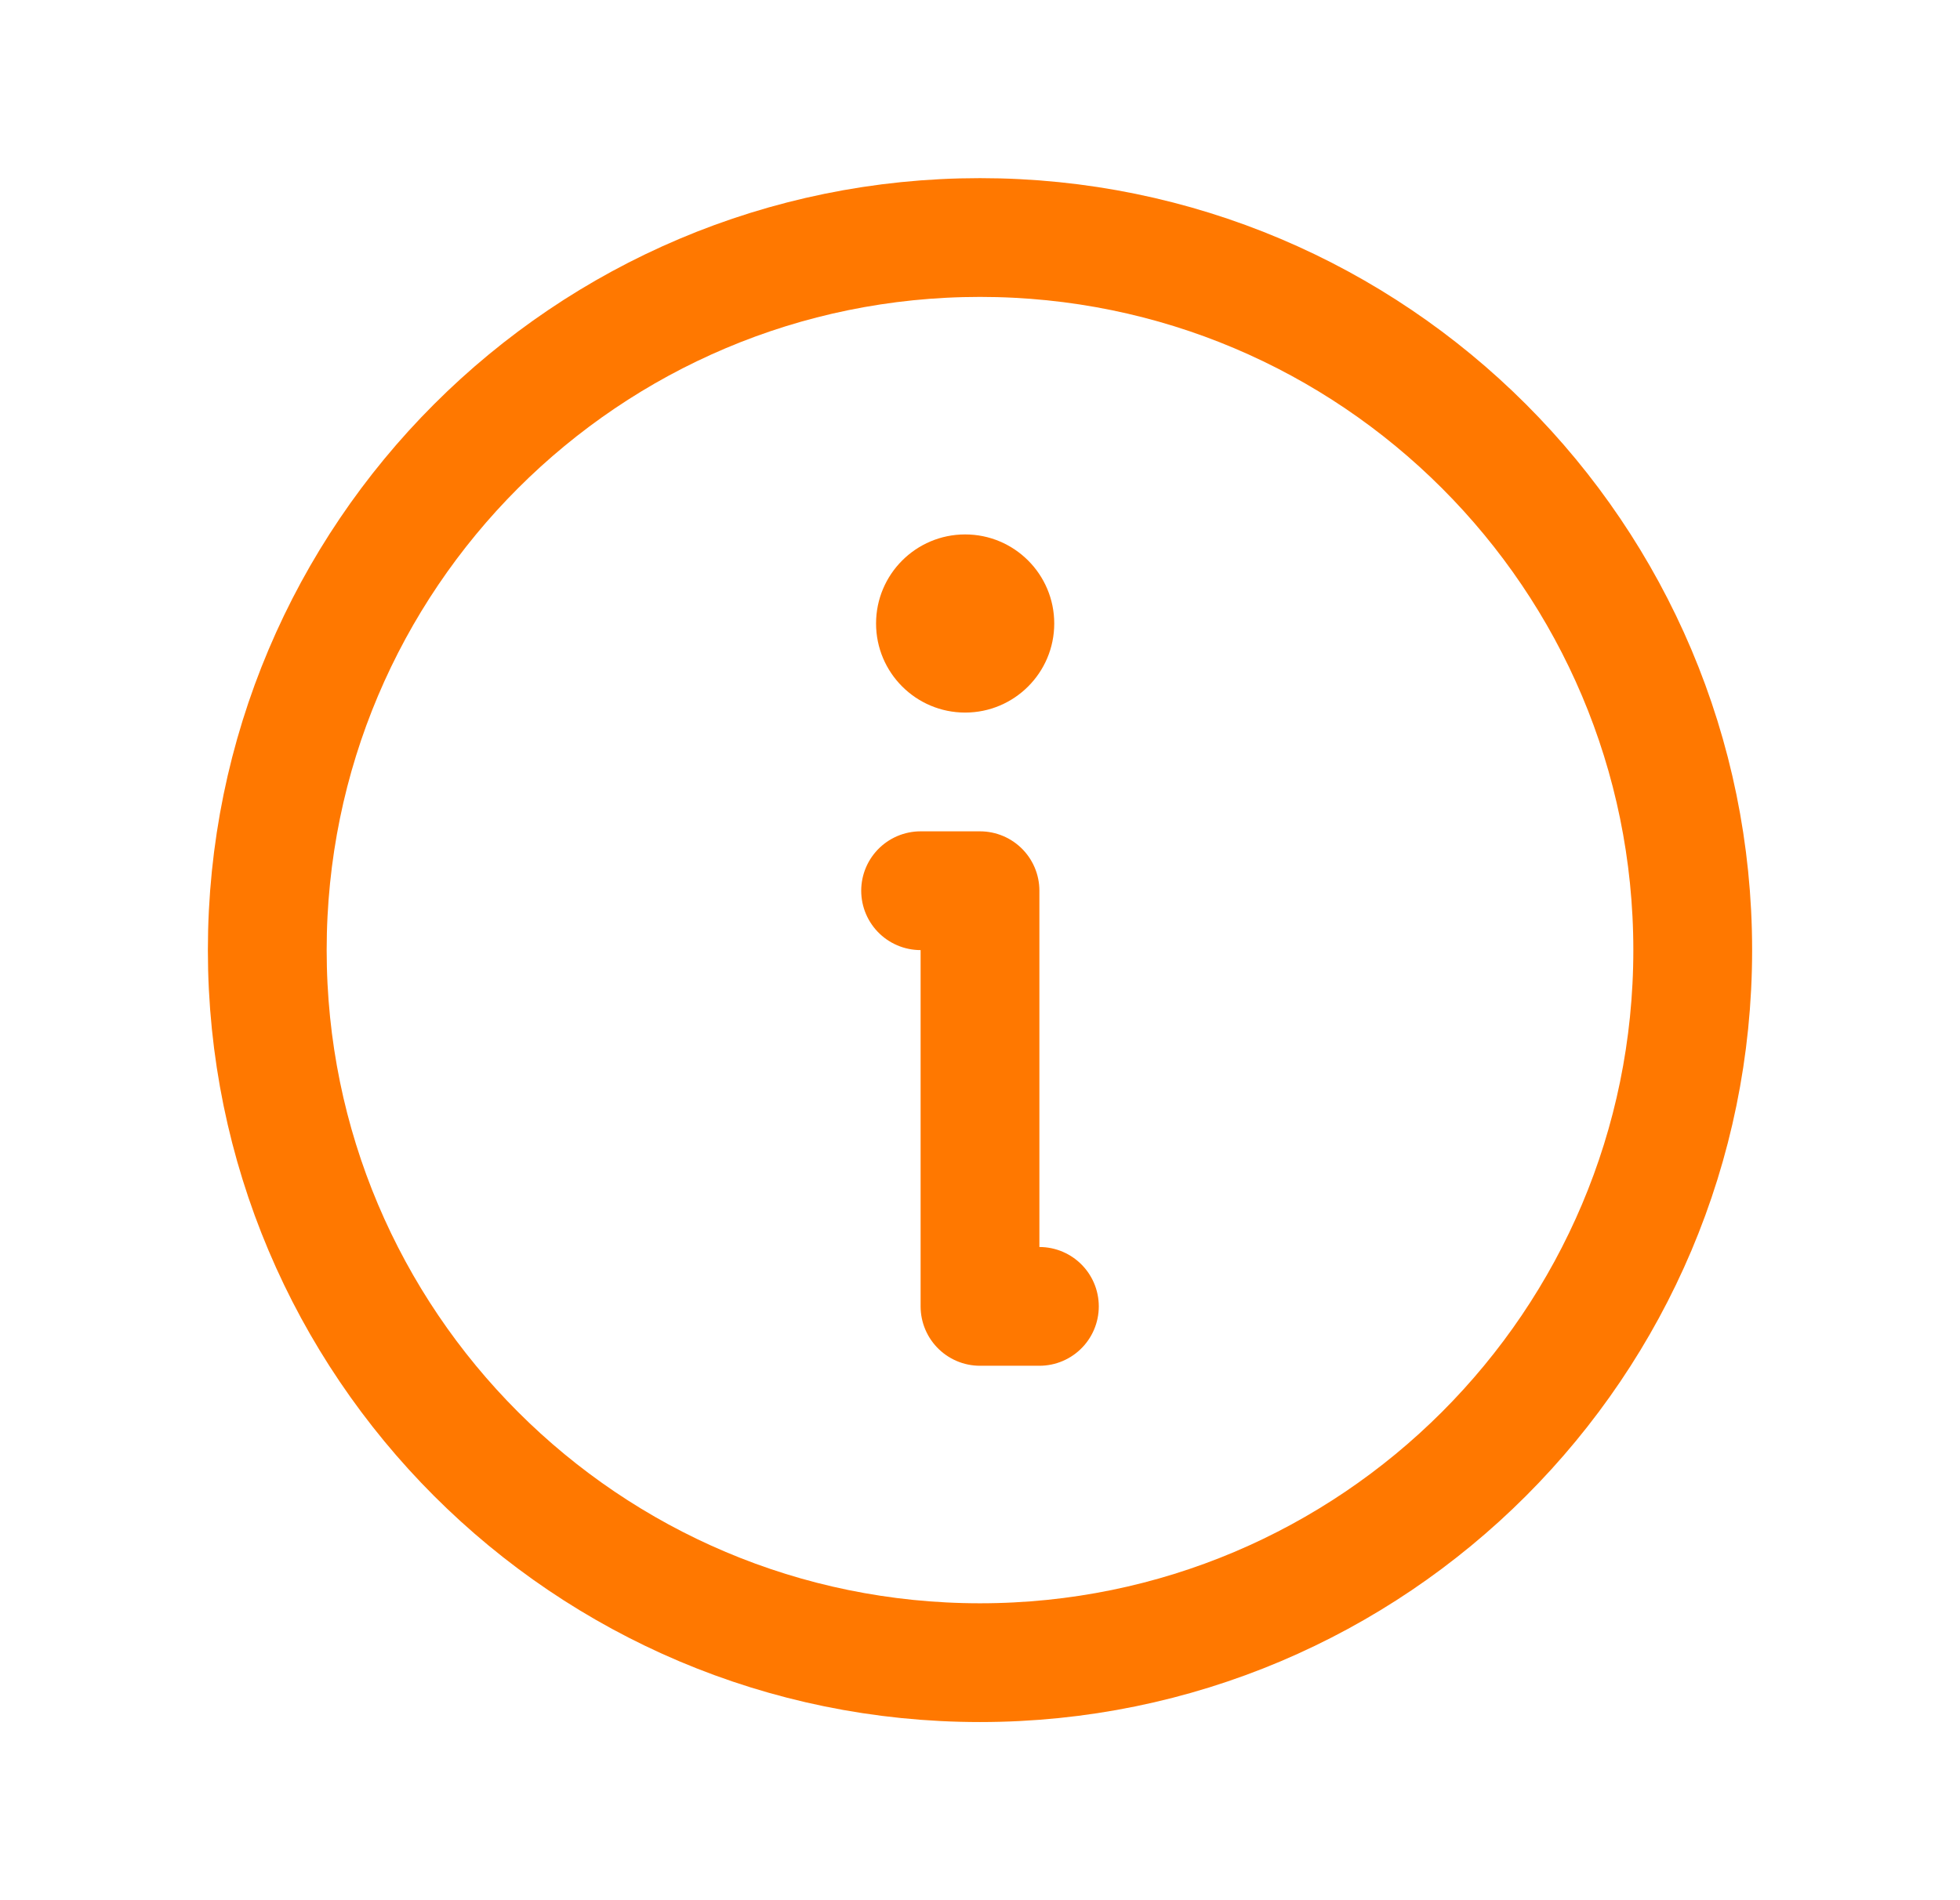
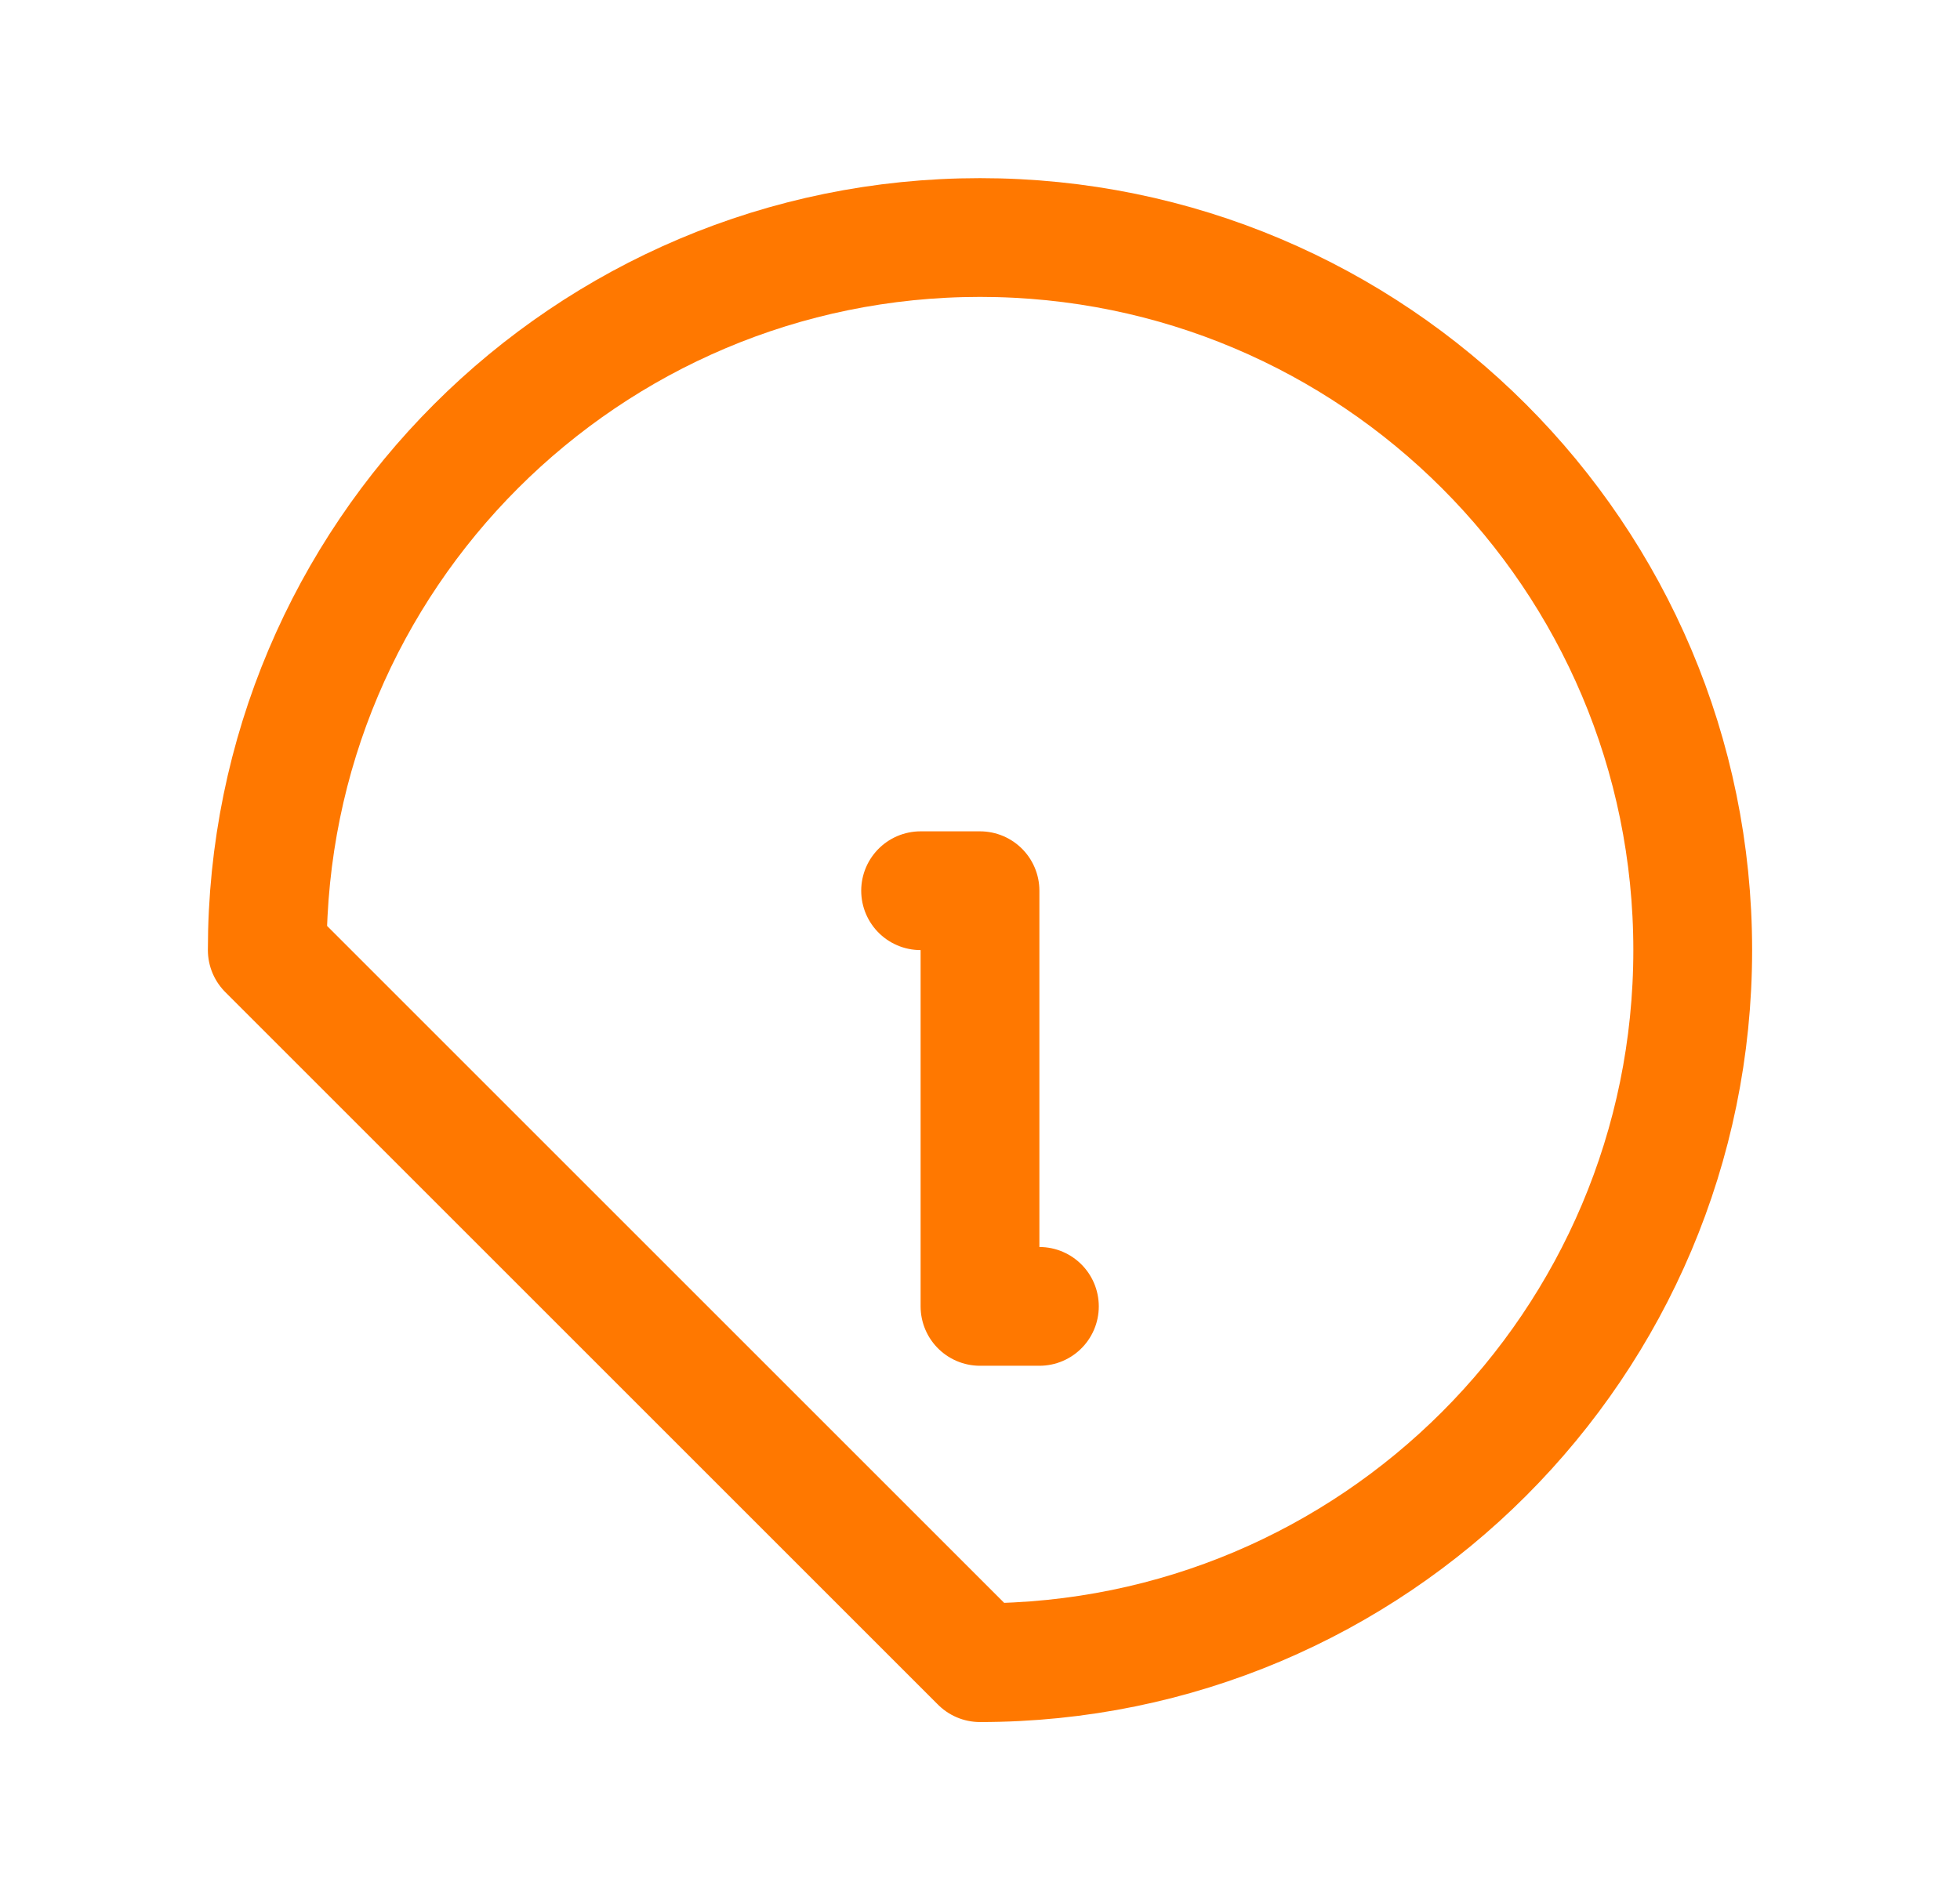
<svg xmlns="http://www.w3.org/2000/svg" width="33" height="32" viewBox="0 0 33 32" fill="none">
-   <path d="M16.5 28C23.127 28 28.5 22.627 28.5 16C28.5 9.373 23.127 4 16.5 4C9.873 4 4.5 9.373 4.5 16C4.5 22.627 9.873 28 16.5 28Z" stroke="#FF7800" stroke-width="2" stroke-linecap="round" stroke-linejoin="round" />
+   <path d="M16.5 28C23.127 28 28.5 22.627 28.5 16C28.5 9.373 23.127 4 16.5 4C9.873 4 4.5 9.373 4.5 16Z" stroke="#FF7800" stroke-width="2" stroke-linecap="round" stroke-linejoin="round" />
  <path d="M15.5 15H16.5V22H17.5" stroke="#FF7800" stroke-width="2" stroke-linecap="round" stroke-linejoin="round" />
-   <path d="M16.25 12C17.078 12 17.75 11.328 17.75 10.5C17.75 9.672 17.078 9 16.25 9C15.422 9 14.75 9.672 14.75 10.5C14.75 11.328 15.422 12 16.25 12Z" fill="#FF7800" />
</svg>